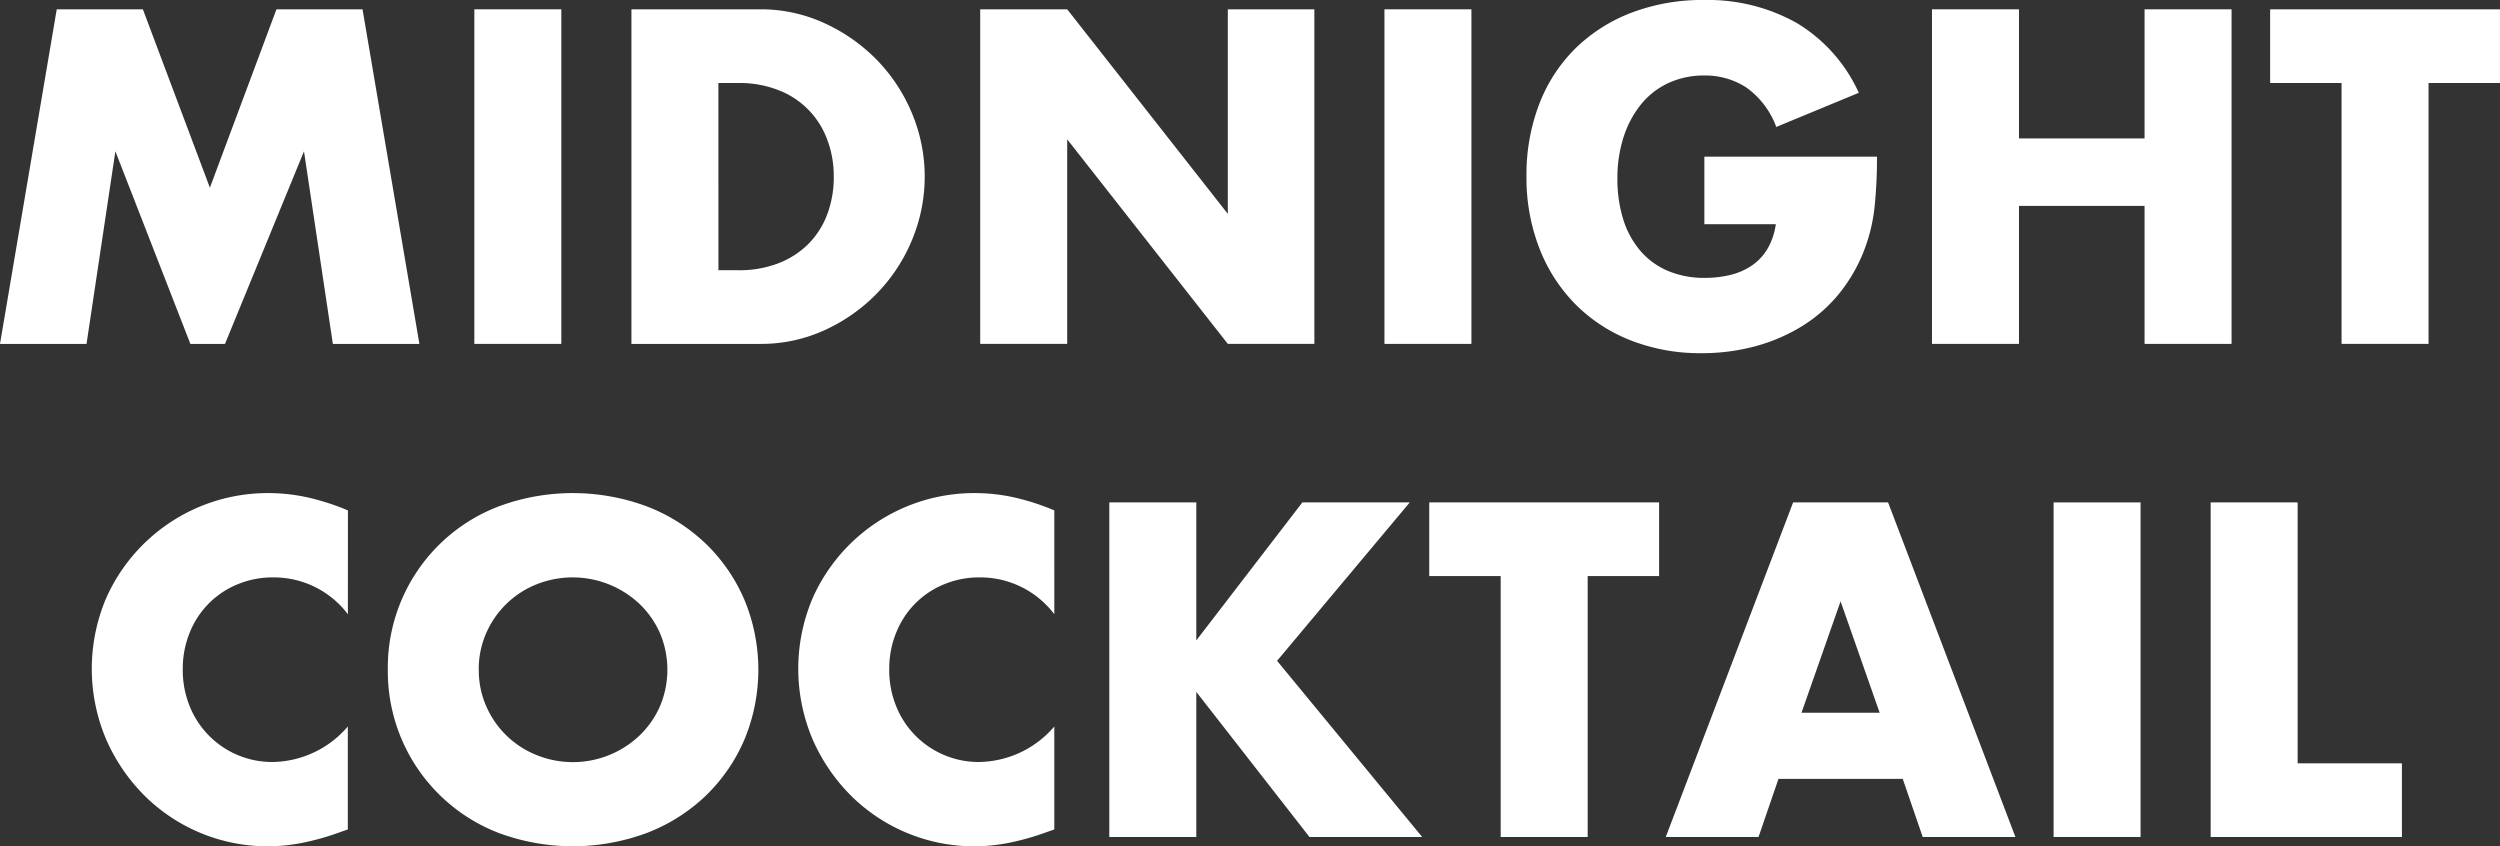
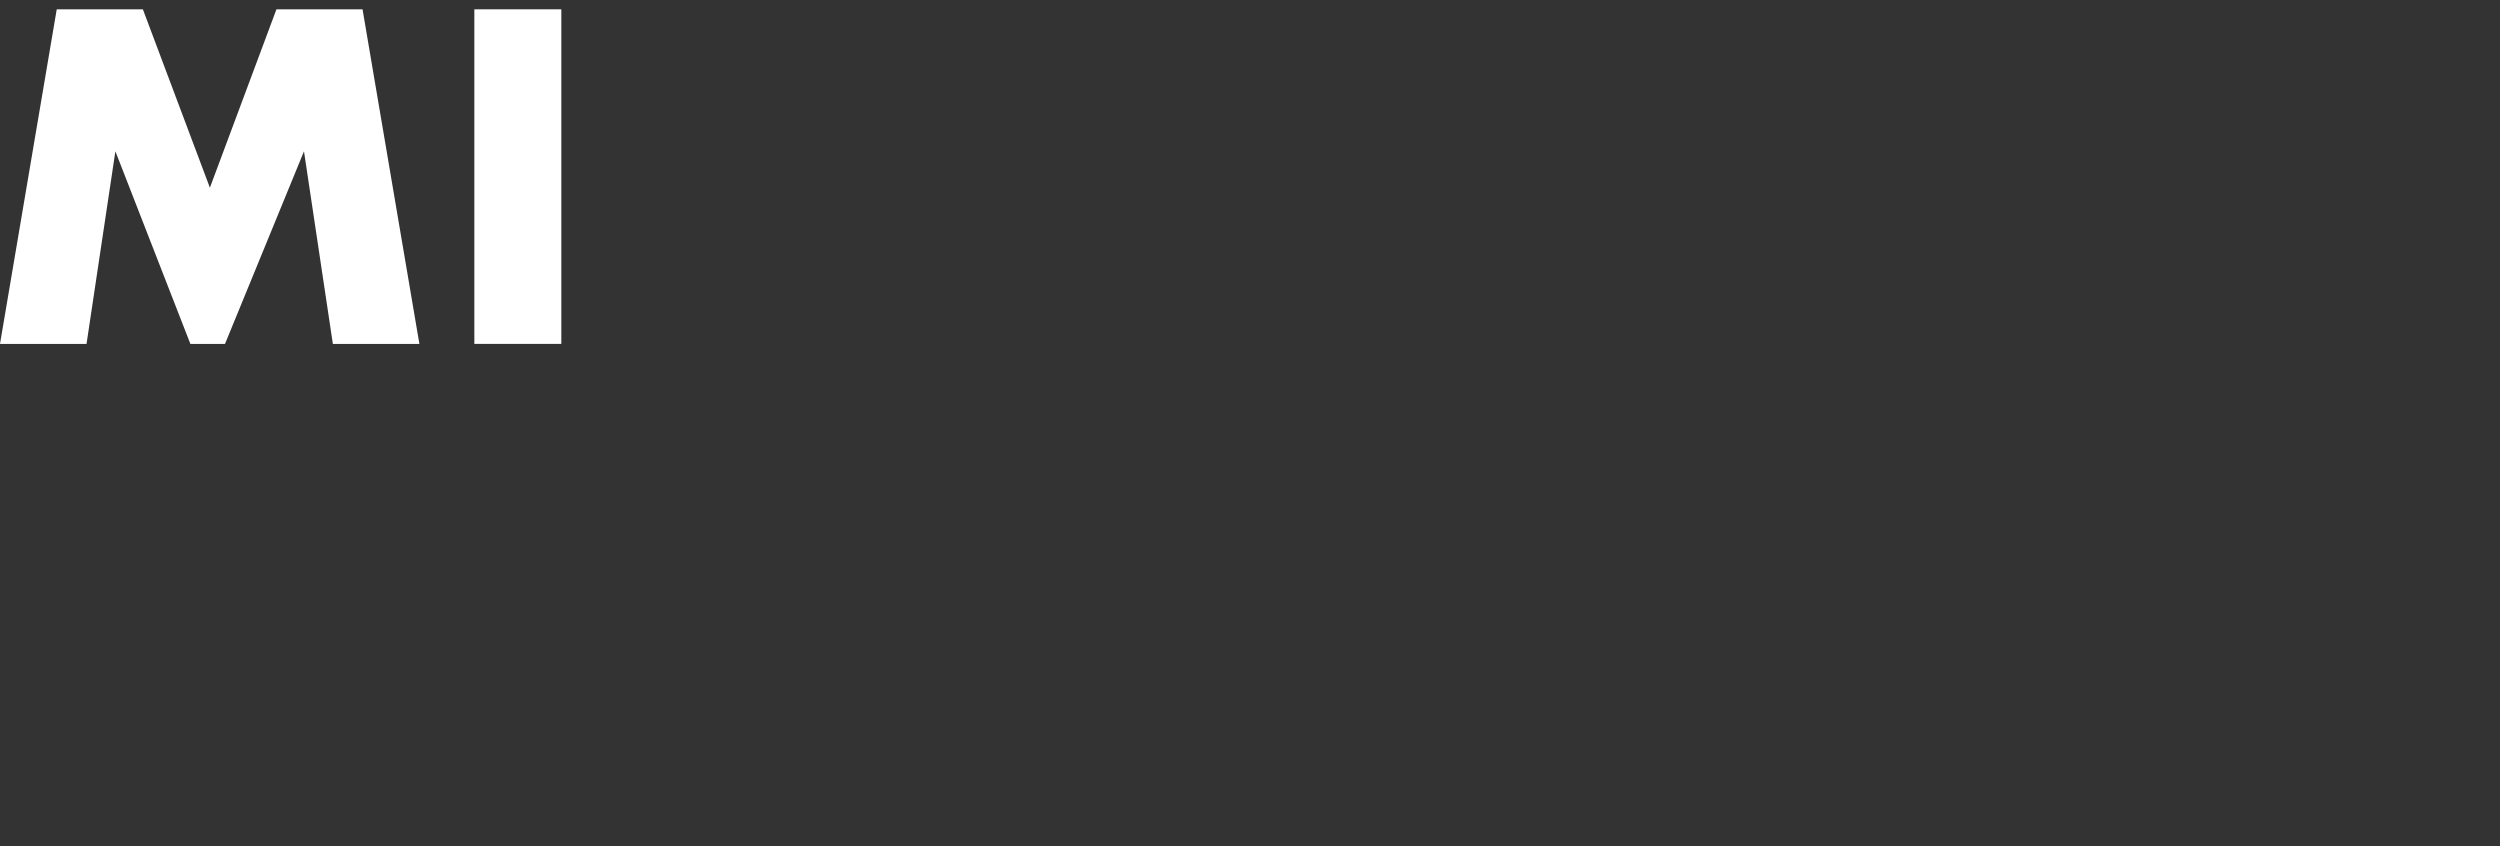
<svg xmlns="http://www.w3.org/2000/svg" viewBox="0 0 198.283 67.123">
  <rect x="0" y="0" width="198.283" height="67.123" fill="#333333" stroke="none" />
  <clipPath id="a">
-     <path d="m0 0h198.282v67.123h-198.282z" />
-   </clipPath>
+     </clipPath>
  <g fill="#fff">
    <path d="m21.926 1.381-5.279 14.148-5.315-14.148h-6.832l-4.5 26.537h6.863l2.288-15.275 5.949 15.275h2.745l6.265-15.275 2.29 15.275h6.863l-4.509-26.537z" transform="translate(0 -.642)" />
    <path d="m37.622.739h6.898v26.536h-6.898z" />
    <g clip-path="url(#a)">
      <path d="m93.56 1.381h10.207a12.045 12.045 0 0 1 5.085 1.091 13.867 13.867 0 0 1 4.153 2.9 13.489 13.489 0 0 1 2.795 4.228 13.021 13.021 0 0 1 .018 10.065 13.432 13.432 0 0 1 -2.781 4.241 13.684 13.684 0 0 1 -4.153 2.921 12.109 12.109 0 0 1 -5.12 1.091h-10.204zm6.9 20.694h1.584a8.561 8.561 0 0 0 3.2-.563 6.828 6.828 0 0 0 2.376-1.549 6.628 6.628 0 0 0 1.478-2.34 8.391 8.391 0 0 0 .51-2.974 8.171 8.171 0 0 0 -.528-2.956 6.63 6.63 0 0 0 -3.872-3.906 8.468 8.468 0 0 0 -3.167-.563h-1.584z" transform="translate(-43.479 -.642)" />
      <path d="m145.239 27.917v-26.536h6.9l12.74 16.224v-16.224h6.863v26.536h-6.863l-12.74-16.225v16.225z" transform="translate(-67.496 -.642)" />
      <path d="m0 0h6.898v26.536h-6.898z" transform="translate(109.805 .739)" />
      <path d="m240.288 12.424h13.691a38.06 38.06 0 0 1 -.176 3.836 13.631 13.631 0 0 1 -.7 3.2 12.768 12.768 0 0 1 -2.006 3.678 11.73 11.73 0 0 1 -2.974 2.675 13.963 13.963 0 0 1 -3.748 1.636 16.088 16.088 0 0 1 -4.294.563 15.08 15.08 0 0 1 -5.648-1.021 12.74 12.74 0 0 1 -4.382-2.868 12.983 12.983 0 0 1 -2.851-4.435 15.455 15.455 0 0 1 -1.021-5.719 15.6 15.6 0 0 1 1-5.684 12.482 12.482 0 0 1 2.851-4.417 12.961 12.961 0 0 1 4.452-2.851 15.8 15.8 0 0 1 5.806-1.017 14.394 14.394 0 0 1 7.285 1.8 12.428 12.428 0 0 1 4.963 5.56l-6.546 2.71a6.661 6.661 0 0 0 -2.376-3.132 5.965 5.965 0 0 0 -3.326-.95 6.672 6.672 0 0 0 -2.816.581 6.1 6.1 0 0 0 -2.164 1.654 7.943 7.943 0 0 0 -1.408 2.587 10.541 10.541 0 0 0 -.51 3.379 10.675 10.675 0 0 0 .44 3.132 7.061 7.061 0 0 0 1.32 2.5 5.944 5.944 0 0 0 2.182 1.637 7.371 7.371 0 0 0 3.027.581 8.359 8.359 0 0 0 1.97-.229 5.191 5.191 0 0 0 1.707-.739 4.2 4.2 0 0 0 1.249-1.32 5.286 5.286 0 0 0 .669-1.971h-5.666z" transform="translate(-105.109)" />
-       <path d="m293.168 11.622h9.96v-10.241h6.9v26.536h-6.9v-10.945h-9.96v10.945h-6.9v-26.536h6.9z" transform="translate(-133.036 -.642)" />
      <path d="m348.935 7.223v20.694h-6.9v-20.694h-5.665v-5.842h18.23v5.842z" transform="translate(-156.319 -.642)" />
-       <path d="m33.917 82.67a7.363 7.363 0 0 0 -5.917-2.921 7.234 7.234 0 0 0 -2.869.563 6.871 6.871 0 0 0 -3.766 3.836 7.567 7.567 0 0 0 -.545 2.886 7.655 7.655 0 0 0 .545 2.921 7.037 7.037 0 0 0 3.783 3.872 7.018 7.018 0 0 0 2.816.563 7.988 7.988 0 0 0 5.948-2.816v8.166l-.7.246a20.425 20.425 0 0 1 -2.956.827 14.317 14.317 0 0 1 -2.71.264 13.85 13.85 0 0 1 -9.7-3.959 14.527 14.527 0 0 1 -3.079-4.47 14.331 14.331 0 0 1 -.018-11.262 14.018 14.018 0 0 1 12.828-8.324 14.574 14.574 0 0 1 3.123.338 18.9 18.9 0 0 1 3.22 1.038z" transform="translate(-6.325 -33.954)" />
      <path d="m57.465 87.07a13.675 13.675 0 0 1 8.746-12.934 16.872 16.872 0 0 1 11.843 0 14 14 0 0 1 4.663 2.974 13.622 13.622 0 0 1 3.044 4.452 14.451 14.451 0 0 1 0 11.016 13.611 13.611 0 0 1 -3.044 4.452 13.994 13.994 0 0 1 -4.663 2.97 16.872 16.872 0 0 1 -11.843 0 13.727 13.727 0 0 1 -8.746-12.93m7.215 0a7.063 7.063 0 0 0 .6 2.921 7.3 7.3 0 0 0 3.994 3.854 7.678 7.678 0 0 0 8.13-1.531 7.256 7.256 0 0 0 1.636-2.323 7.434 7.434 0 0 0 0-5.842 7.267 7.267 0 0 0 -1.64-2.323 7.741 7.741 0 0 0 -8.13-1.531 7.3 7.3 0 0 0 -3.994 3.854 7.065 7.065 0 0 0 -.6 2.921" transform="translate(-26.705 -33.954)" />
      <path d="m138.589 82.67a7.363 7.363 0 0 0 -5.913-2.921 7.234 7.234 0 0 0 -2.869.563 6.871 6.871 0 0 0 -3.766 3.836 7.567 7.567 0 0 0 -.545 2.886 7.655 7.655 0 0 0 .545 2.921 7.037 7.037 0 0 0 3.783 3.872 7.018 7.018 0 0 0 2.816.563 7.988 7.988 0 0 0 5.948-2.816v8.166l-.7.246a20.425 20.425 0 0 1 -2.956.827 14.317 14.317 0 0 1 -2.71.264 13.85 13.85 0 0 1 -9.7-3.959 14.527 14.527 0 0 1 -3.079-4.47 14.331 14.331 0 0 1 -.018-11.262 14.018 14.018 0 0 1 12.828-8.324 14.574 14.574 0 0 1 3.115.335 18.9 18.9 0 0 1 3.22 1.038z" transform="translate(-54.968 -33.954)" />
      <path d="m171.27 85.389 8.411-10.945h8.519l-10.524 12.563 11.509 13.972h-8.94l-8.975-11.508v11.509h-6.9v-26.537h6.9z" transform="translate(-76.388 -34.595)" />
      <path d="m224.342 80.285v20.694h-6.9v-20.694h-5.666v-5.842h18.231v5.843z" transform="translate(-98.418 -34.595)" />
      <path d="m265.616 96.369h-9.855l-1.583 4.61h-7.356l10.1-26.536h7.532l10.1 26.536h-7.354zm-1.83-5.244-3.1-8.834-3.1 8.834z" transform="translate(-114.704 -34.595)" />
      <path d="m0 0h6.898v26.536h-6.898z" transform="translate(162.877 39.848)" />
-       <path d="m334.458 74.443v20.694h8.271v5.842h-15.169v-26.536z" transform="translate(-152.225 -34.595)" />
    </g>
  </g>
</svg>